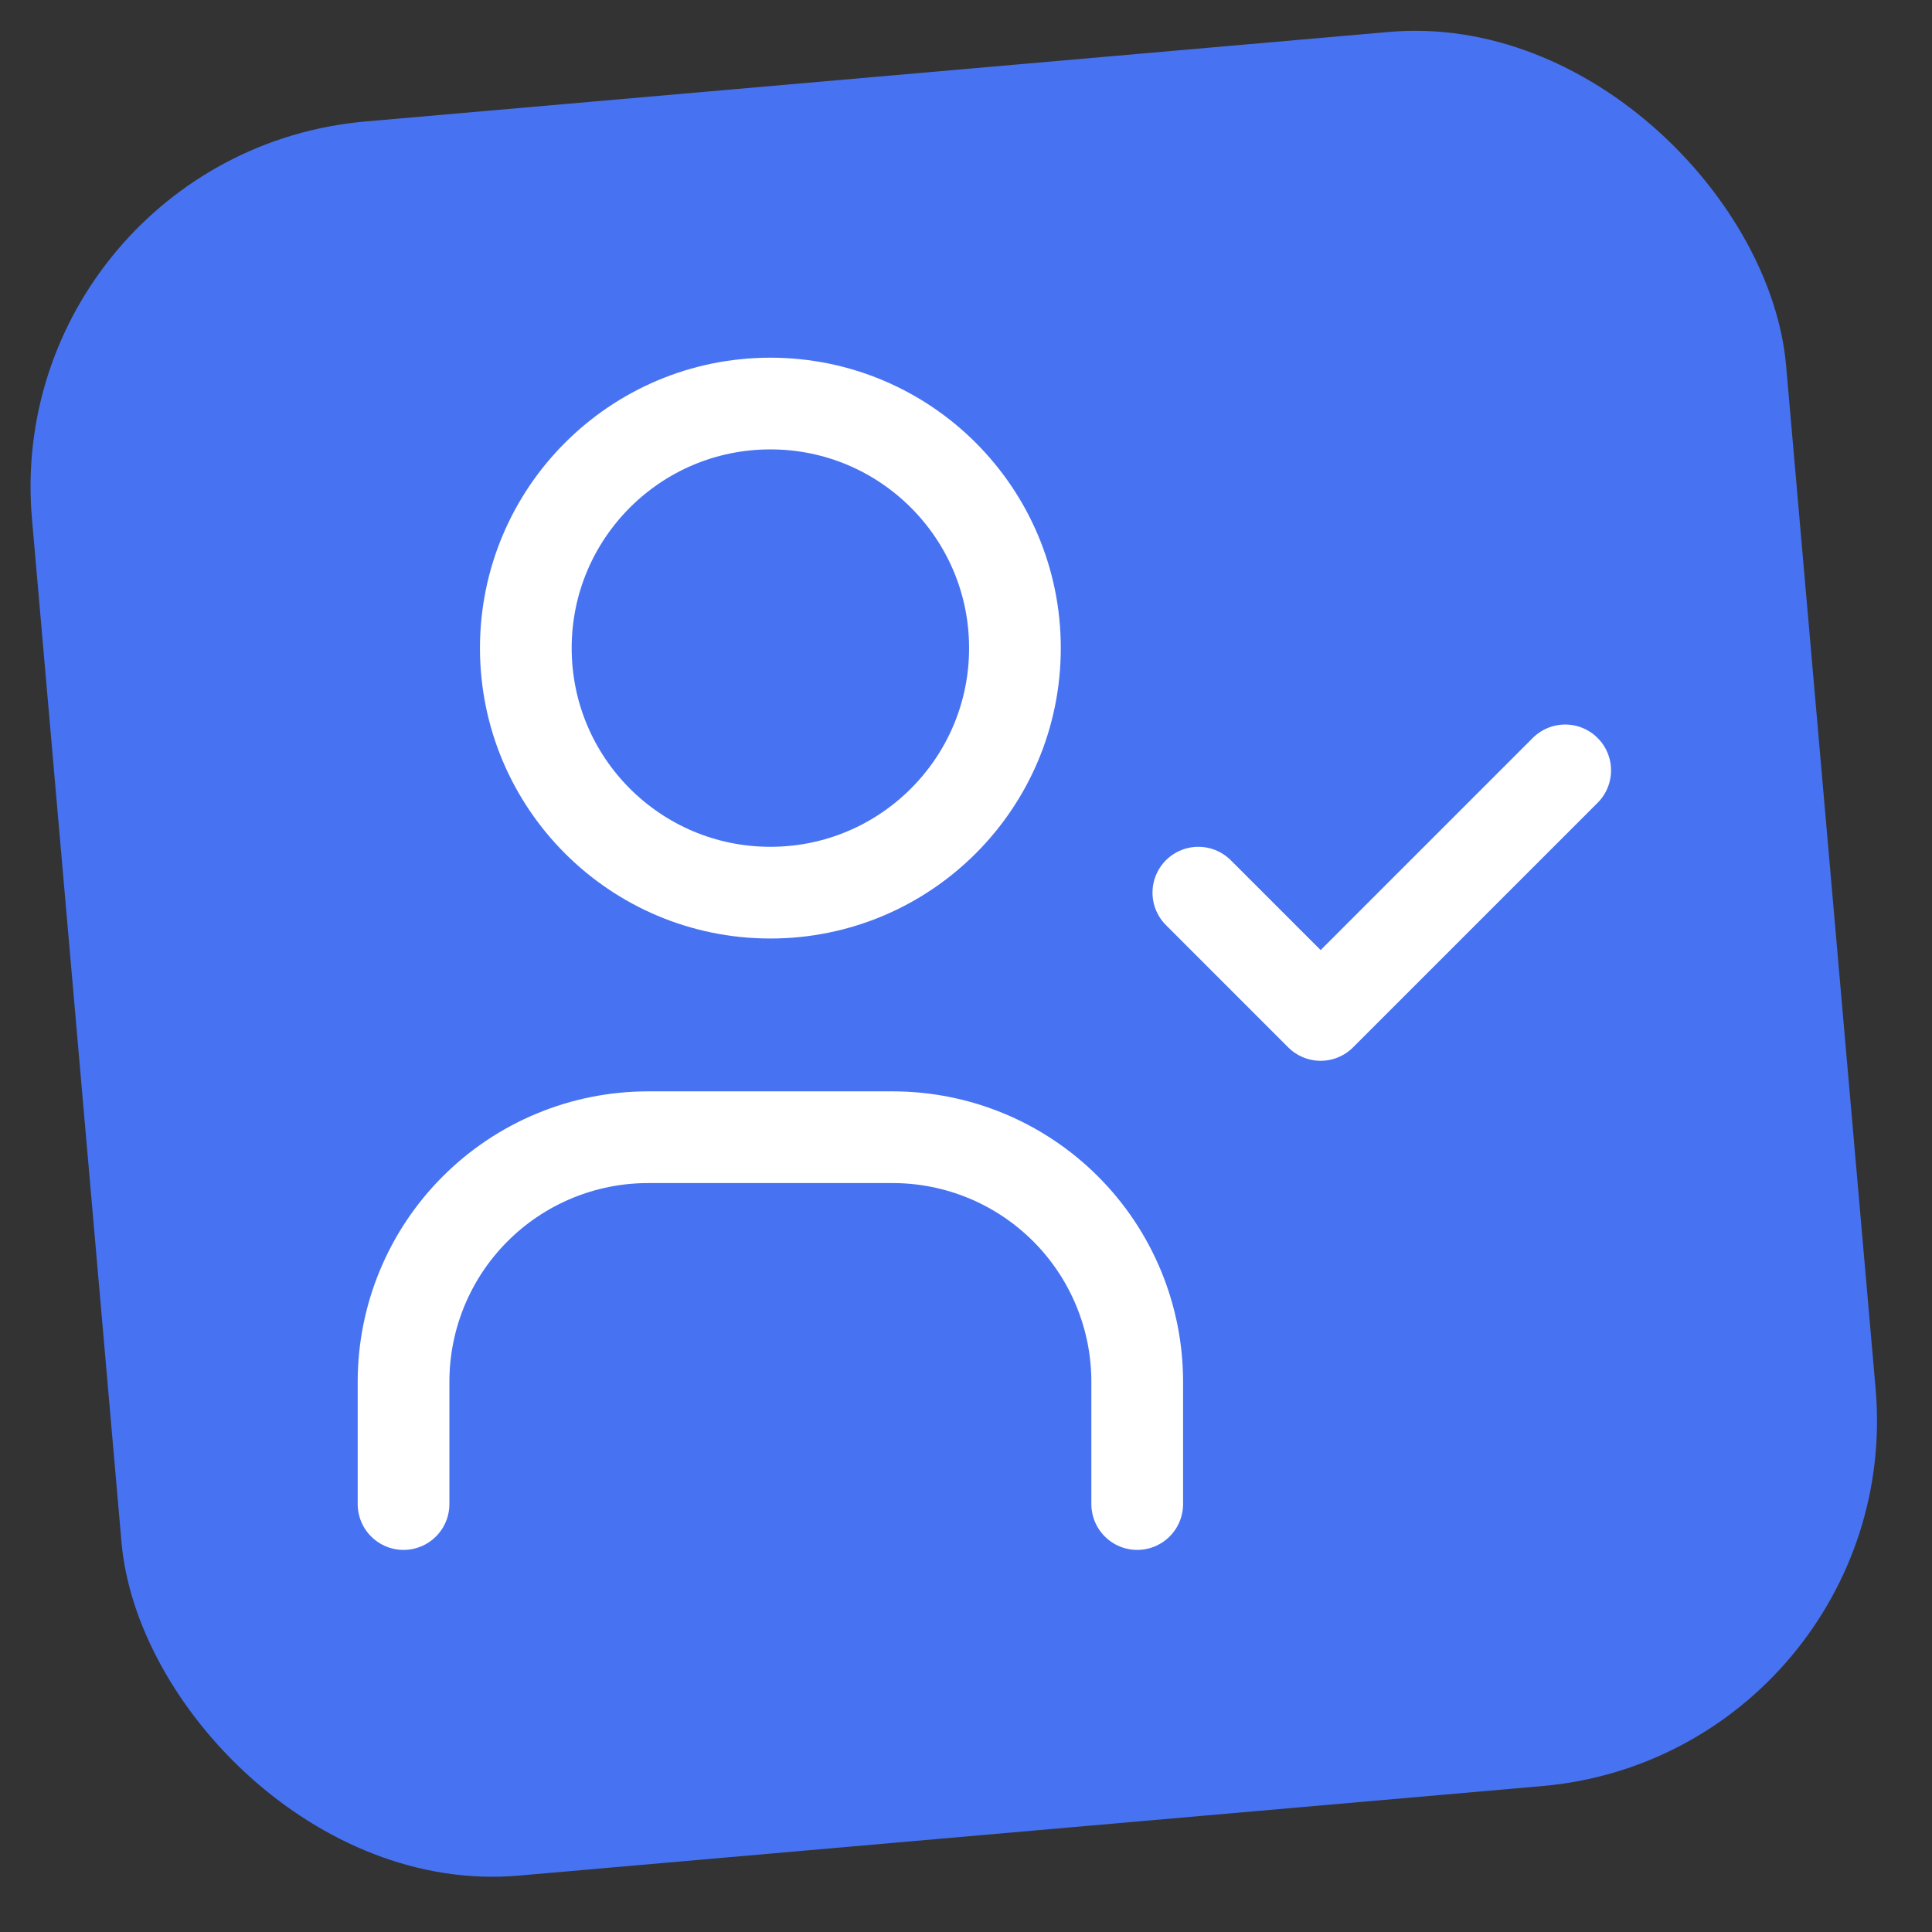
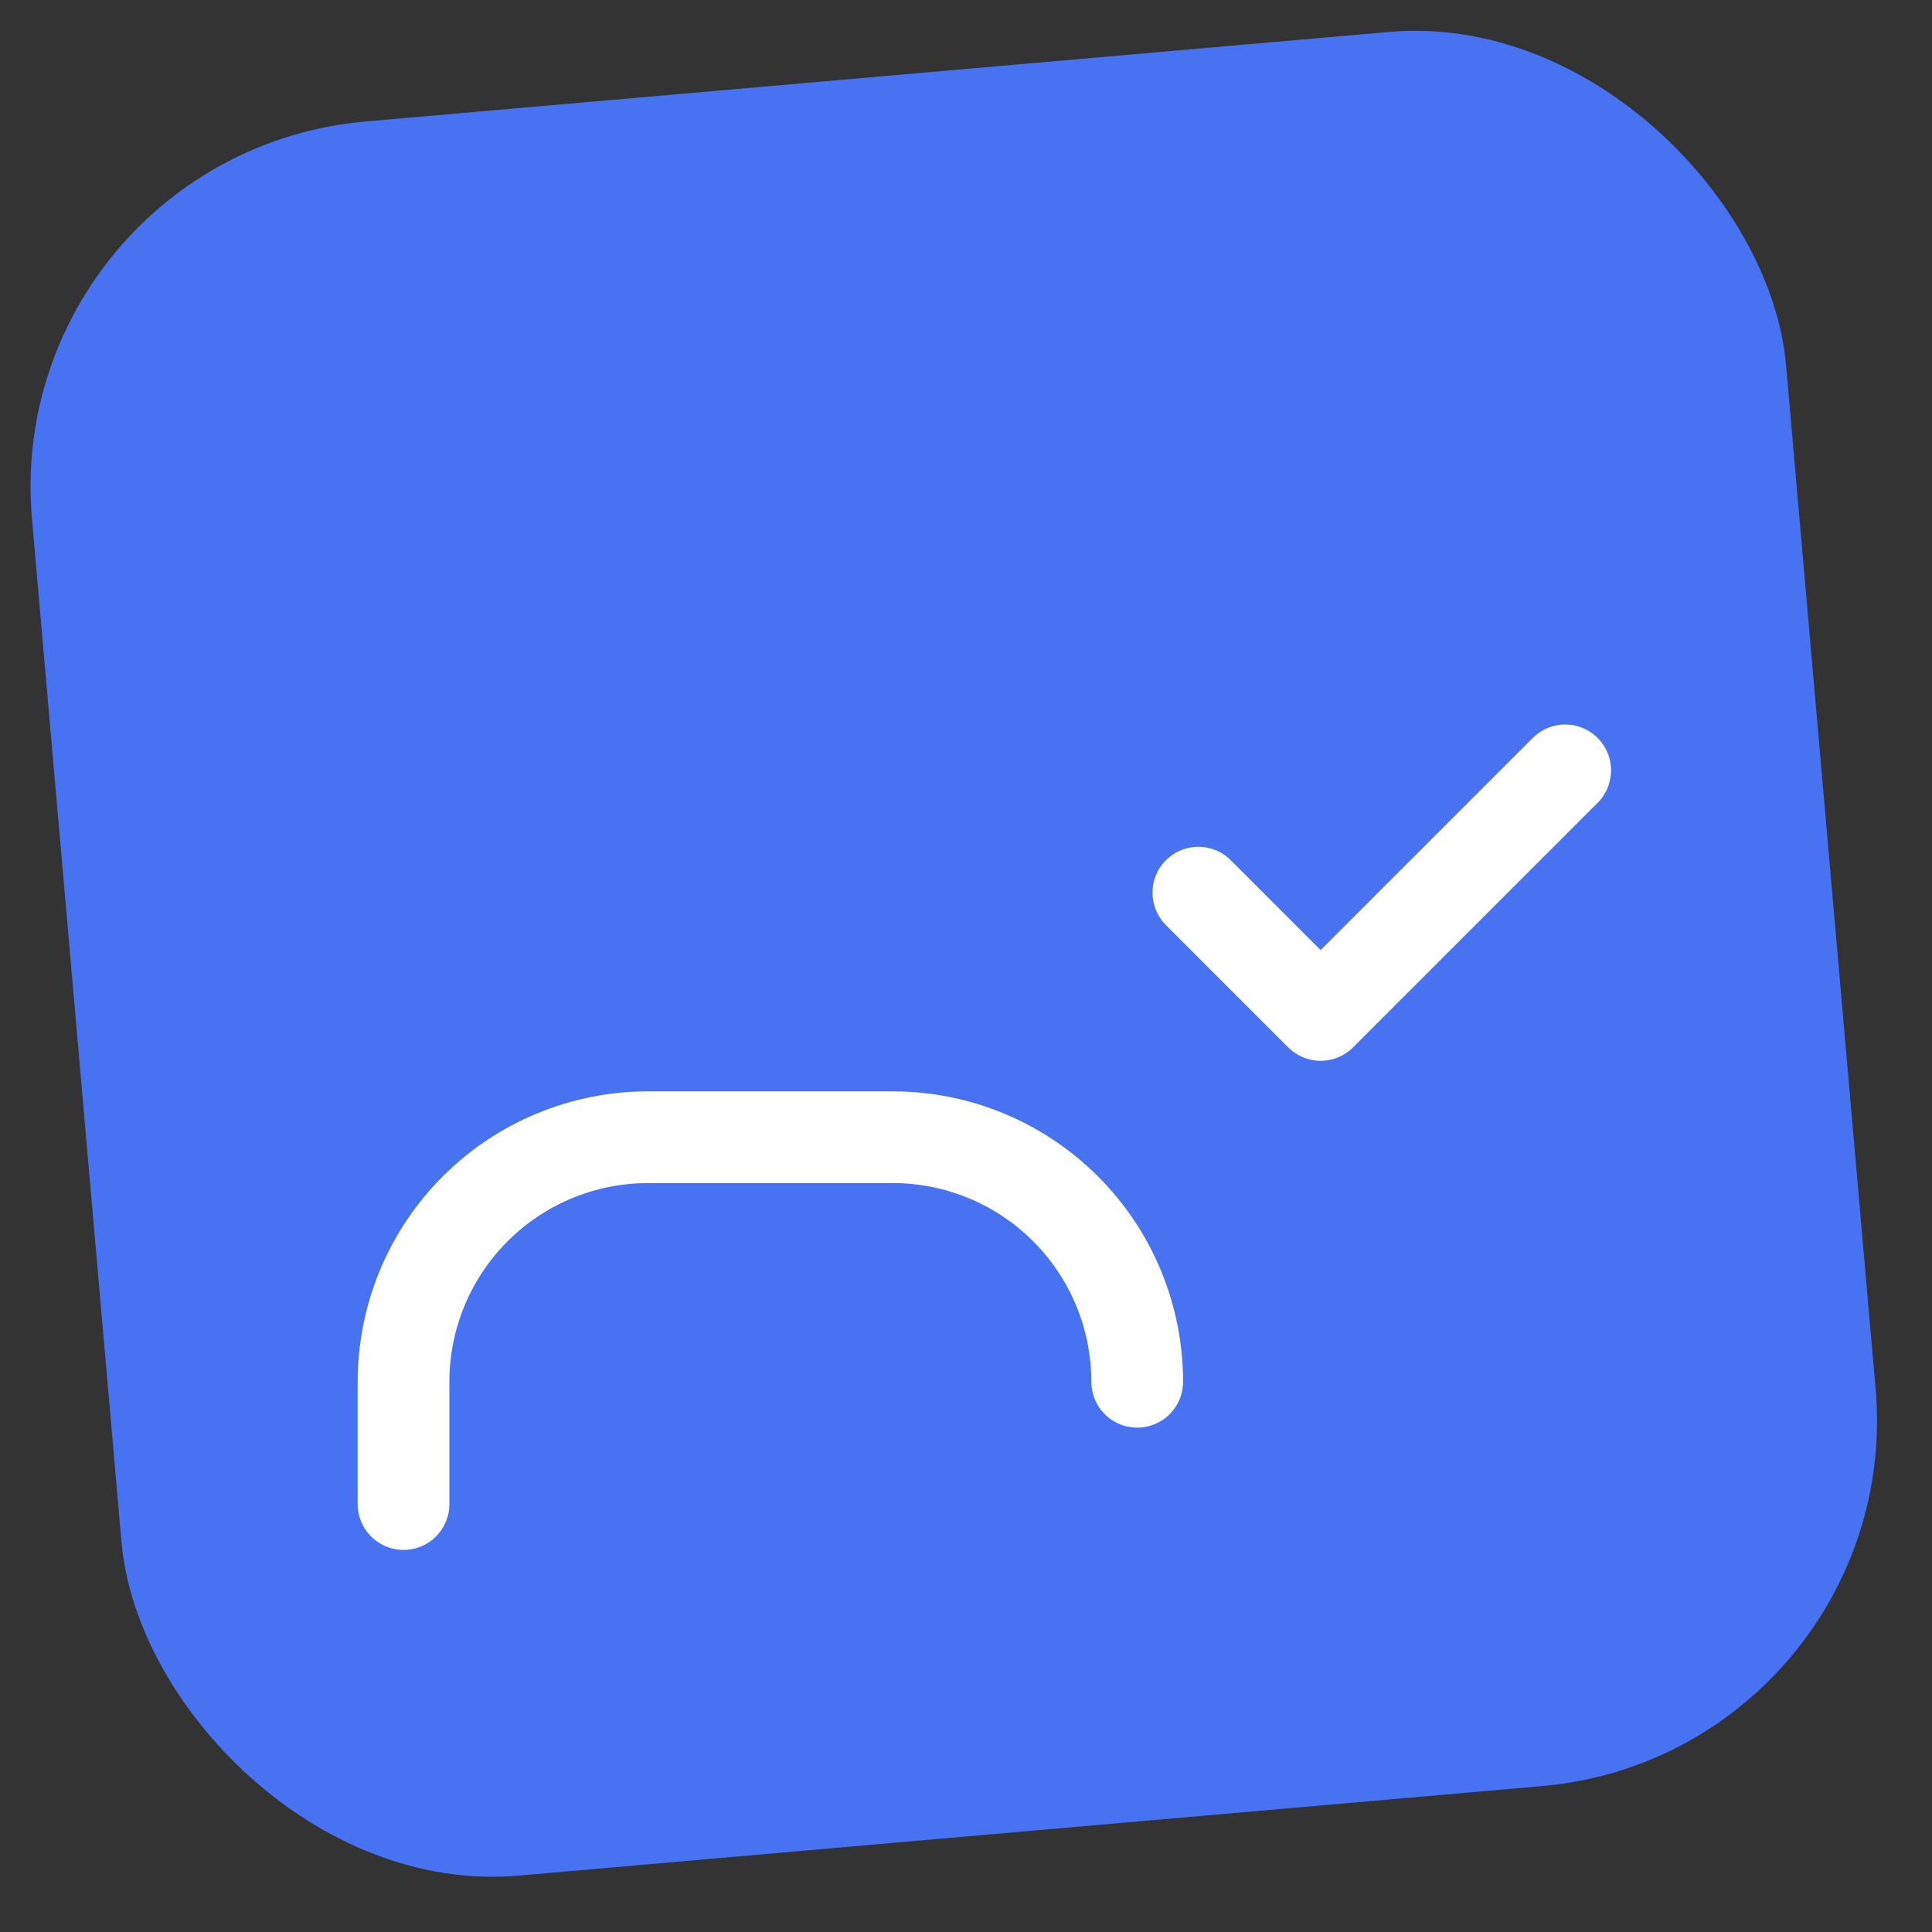
<svg xmlns="http://www.w3.org/2000/svg" width="79" height="79" viewBox="0 0 79 79" fill="none">
  <rect x="0" y="0" width="79" height="79" fill="#333333" stroke="none" />
  <rect y="6.275" width="72" height="72" rx="15" transform="rotate(-5 0 6.275)" fill="#4773F2" />
-   <path d="M31.501 36.501C37.024 36.501 41.501 32.024 41.501 26.501C41.501 20.978 37.024 16.501 31.501 16.501C25.978 16.501 21.501 20.978 21.501 26.501C21.501 32.024 25.978 36.501 31.501 36.501Z" stroke="white" stroke-width="3.75" stroke-linecap="round" stroke-linejoin="round" />
-   <path d="M16.501 61.501V56.501C16.501 53.849 17.554 51.305 19.43 49.43C21.305 47.554 23.849 46.501 26.501 46.501H36.501C39.153 46.501 41.696 47.554 43.572 49.43C45.447 51.305 46.501 53.849 46.501 56.501V61.501" stroke="white" stroke-width="3.75" stroke-linecap="round" stroke-linejoin="round" />
+   <path d="M16.501 61.501V56.501C16.501 53.849 17.554 51.305 19.43 49.43C21.305 47.554 23.849 46.501 26.501 46.501H36.501C39.153 46.501 41.696 47.554 43.572 49.43C45.447 51.305 46.501 53.849 46.501 56.501" stroke="white" stroke-width="3.75" stroke-linecap="round" stroke-linejoin="round" />
  <path d="M49.001 36.501L54.001 41.501L64.001 31.501" stroke="white" stroke-width="3.75" stroke-linecap="round" stroke-linejoin="round" />
</svg>